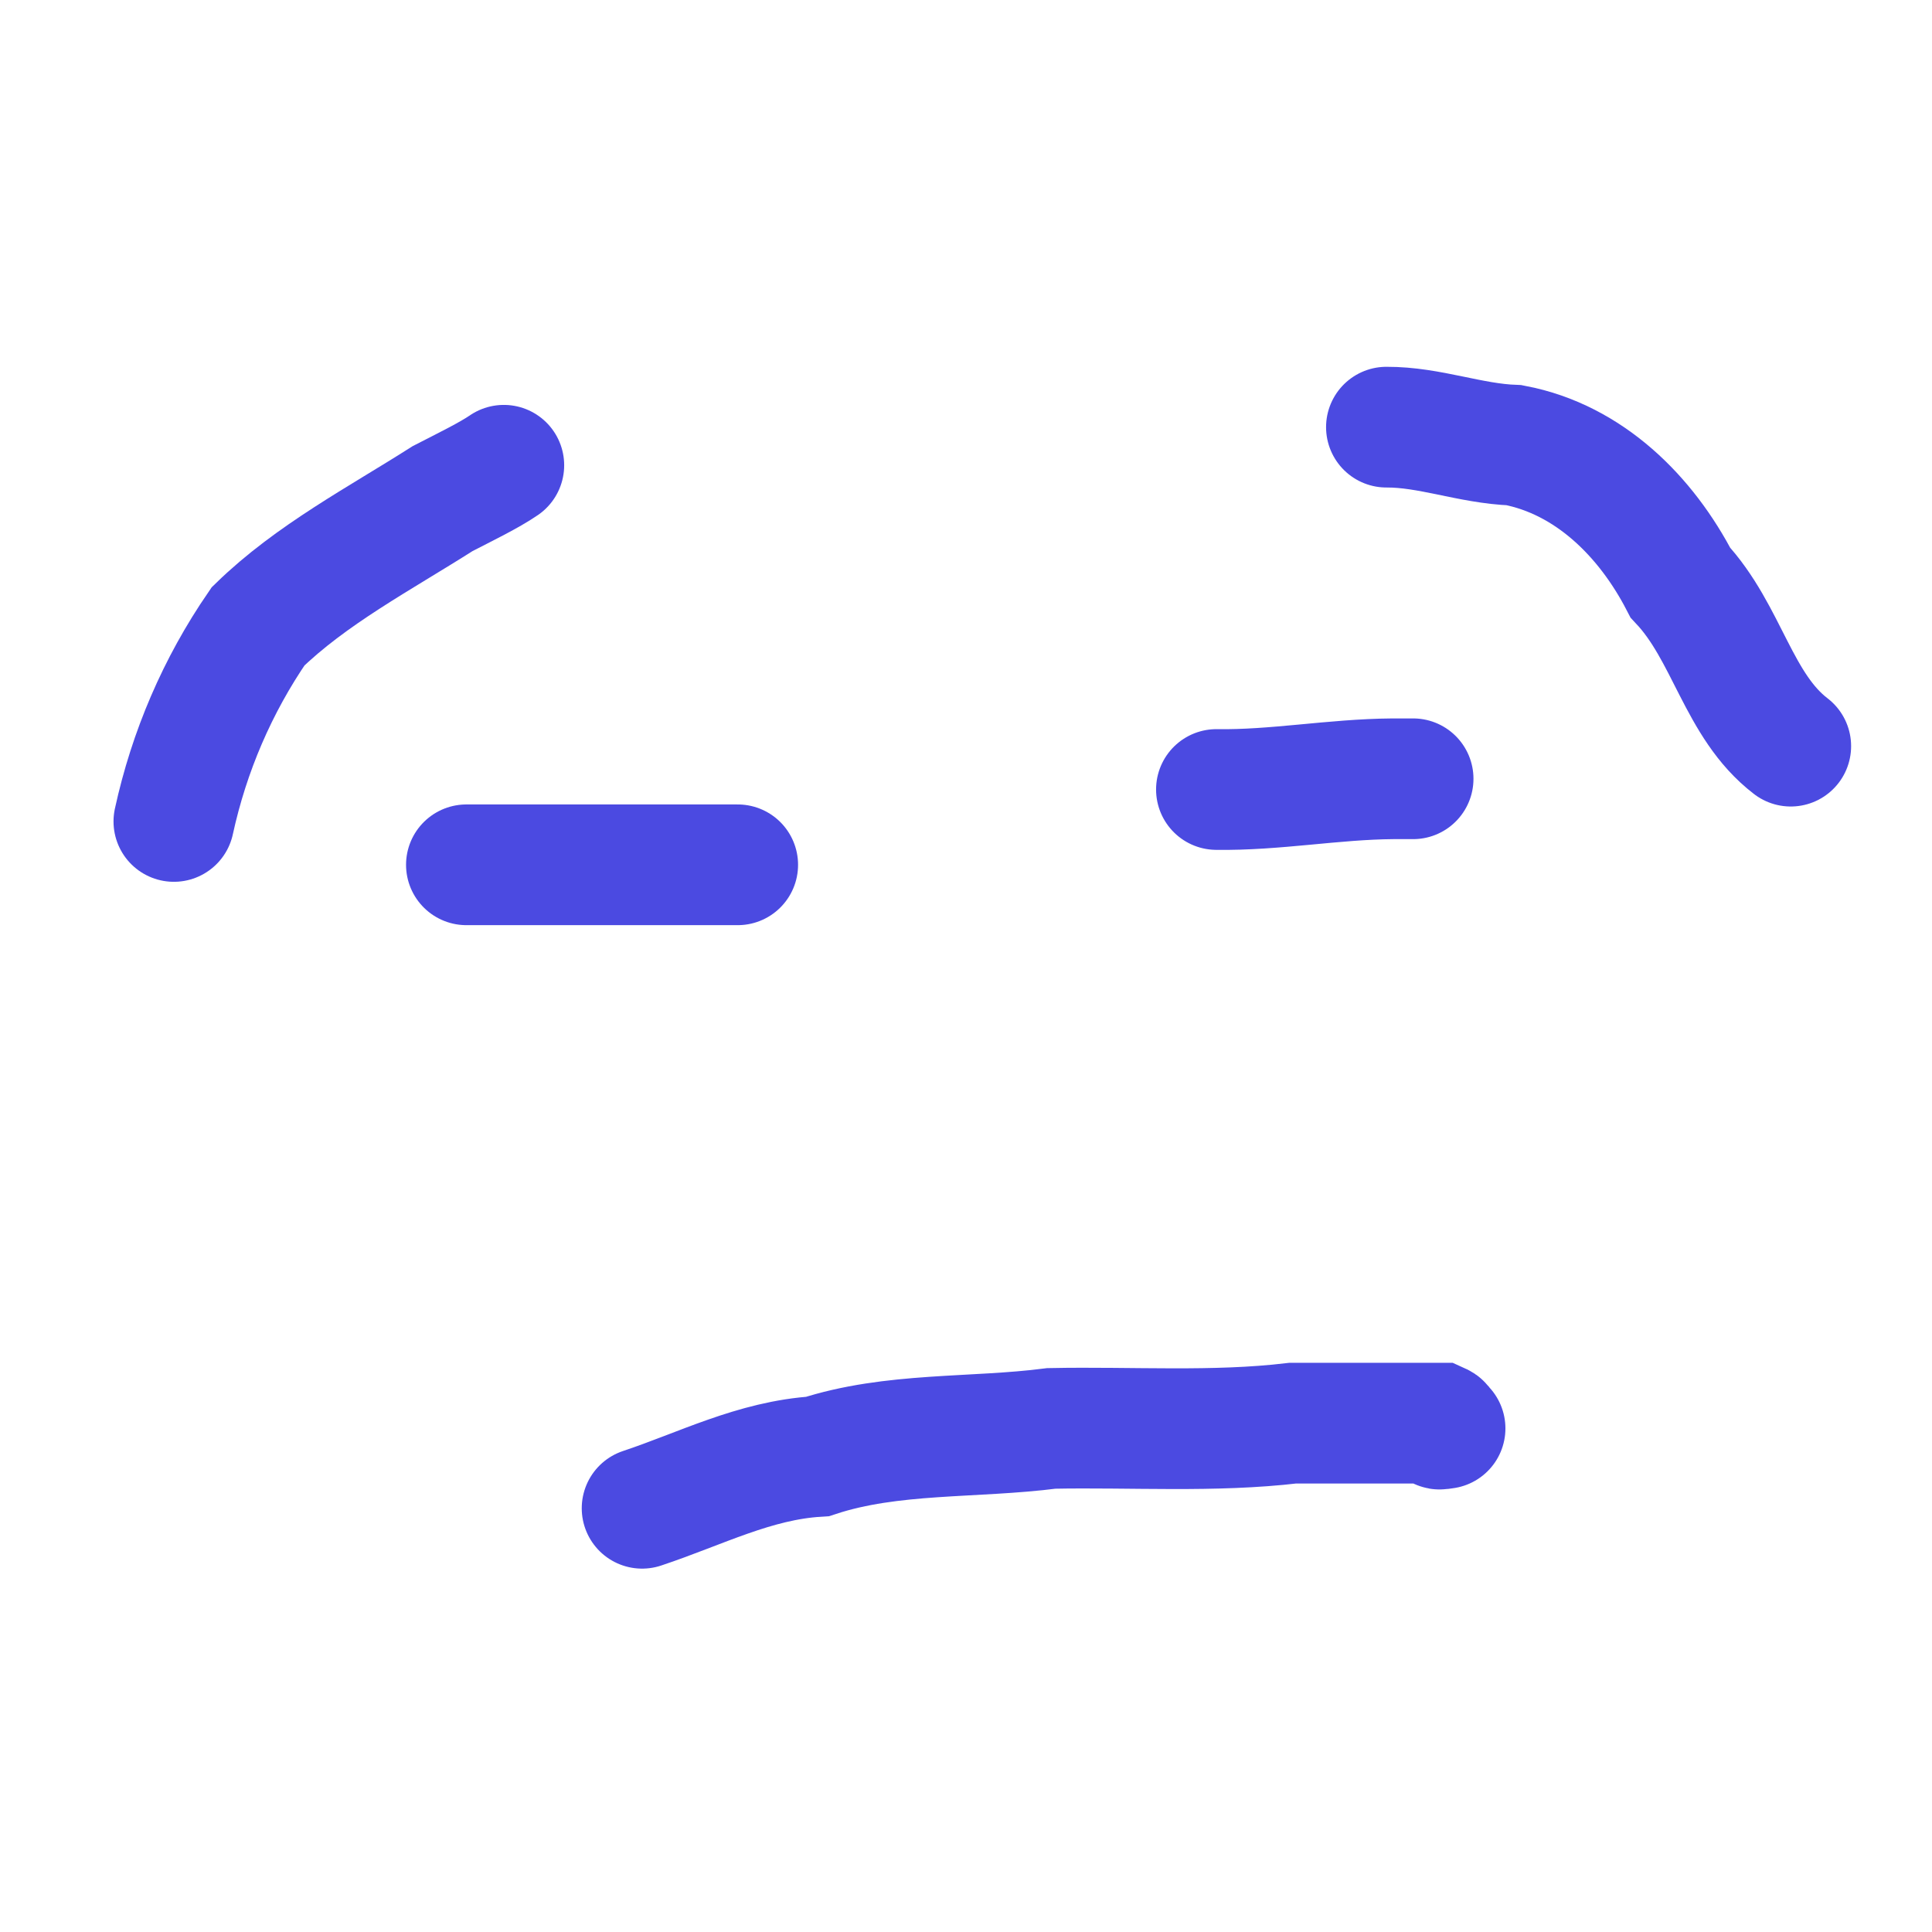
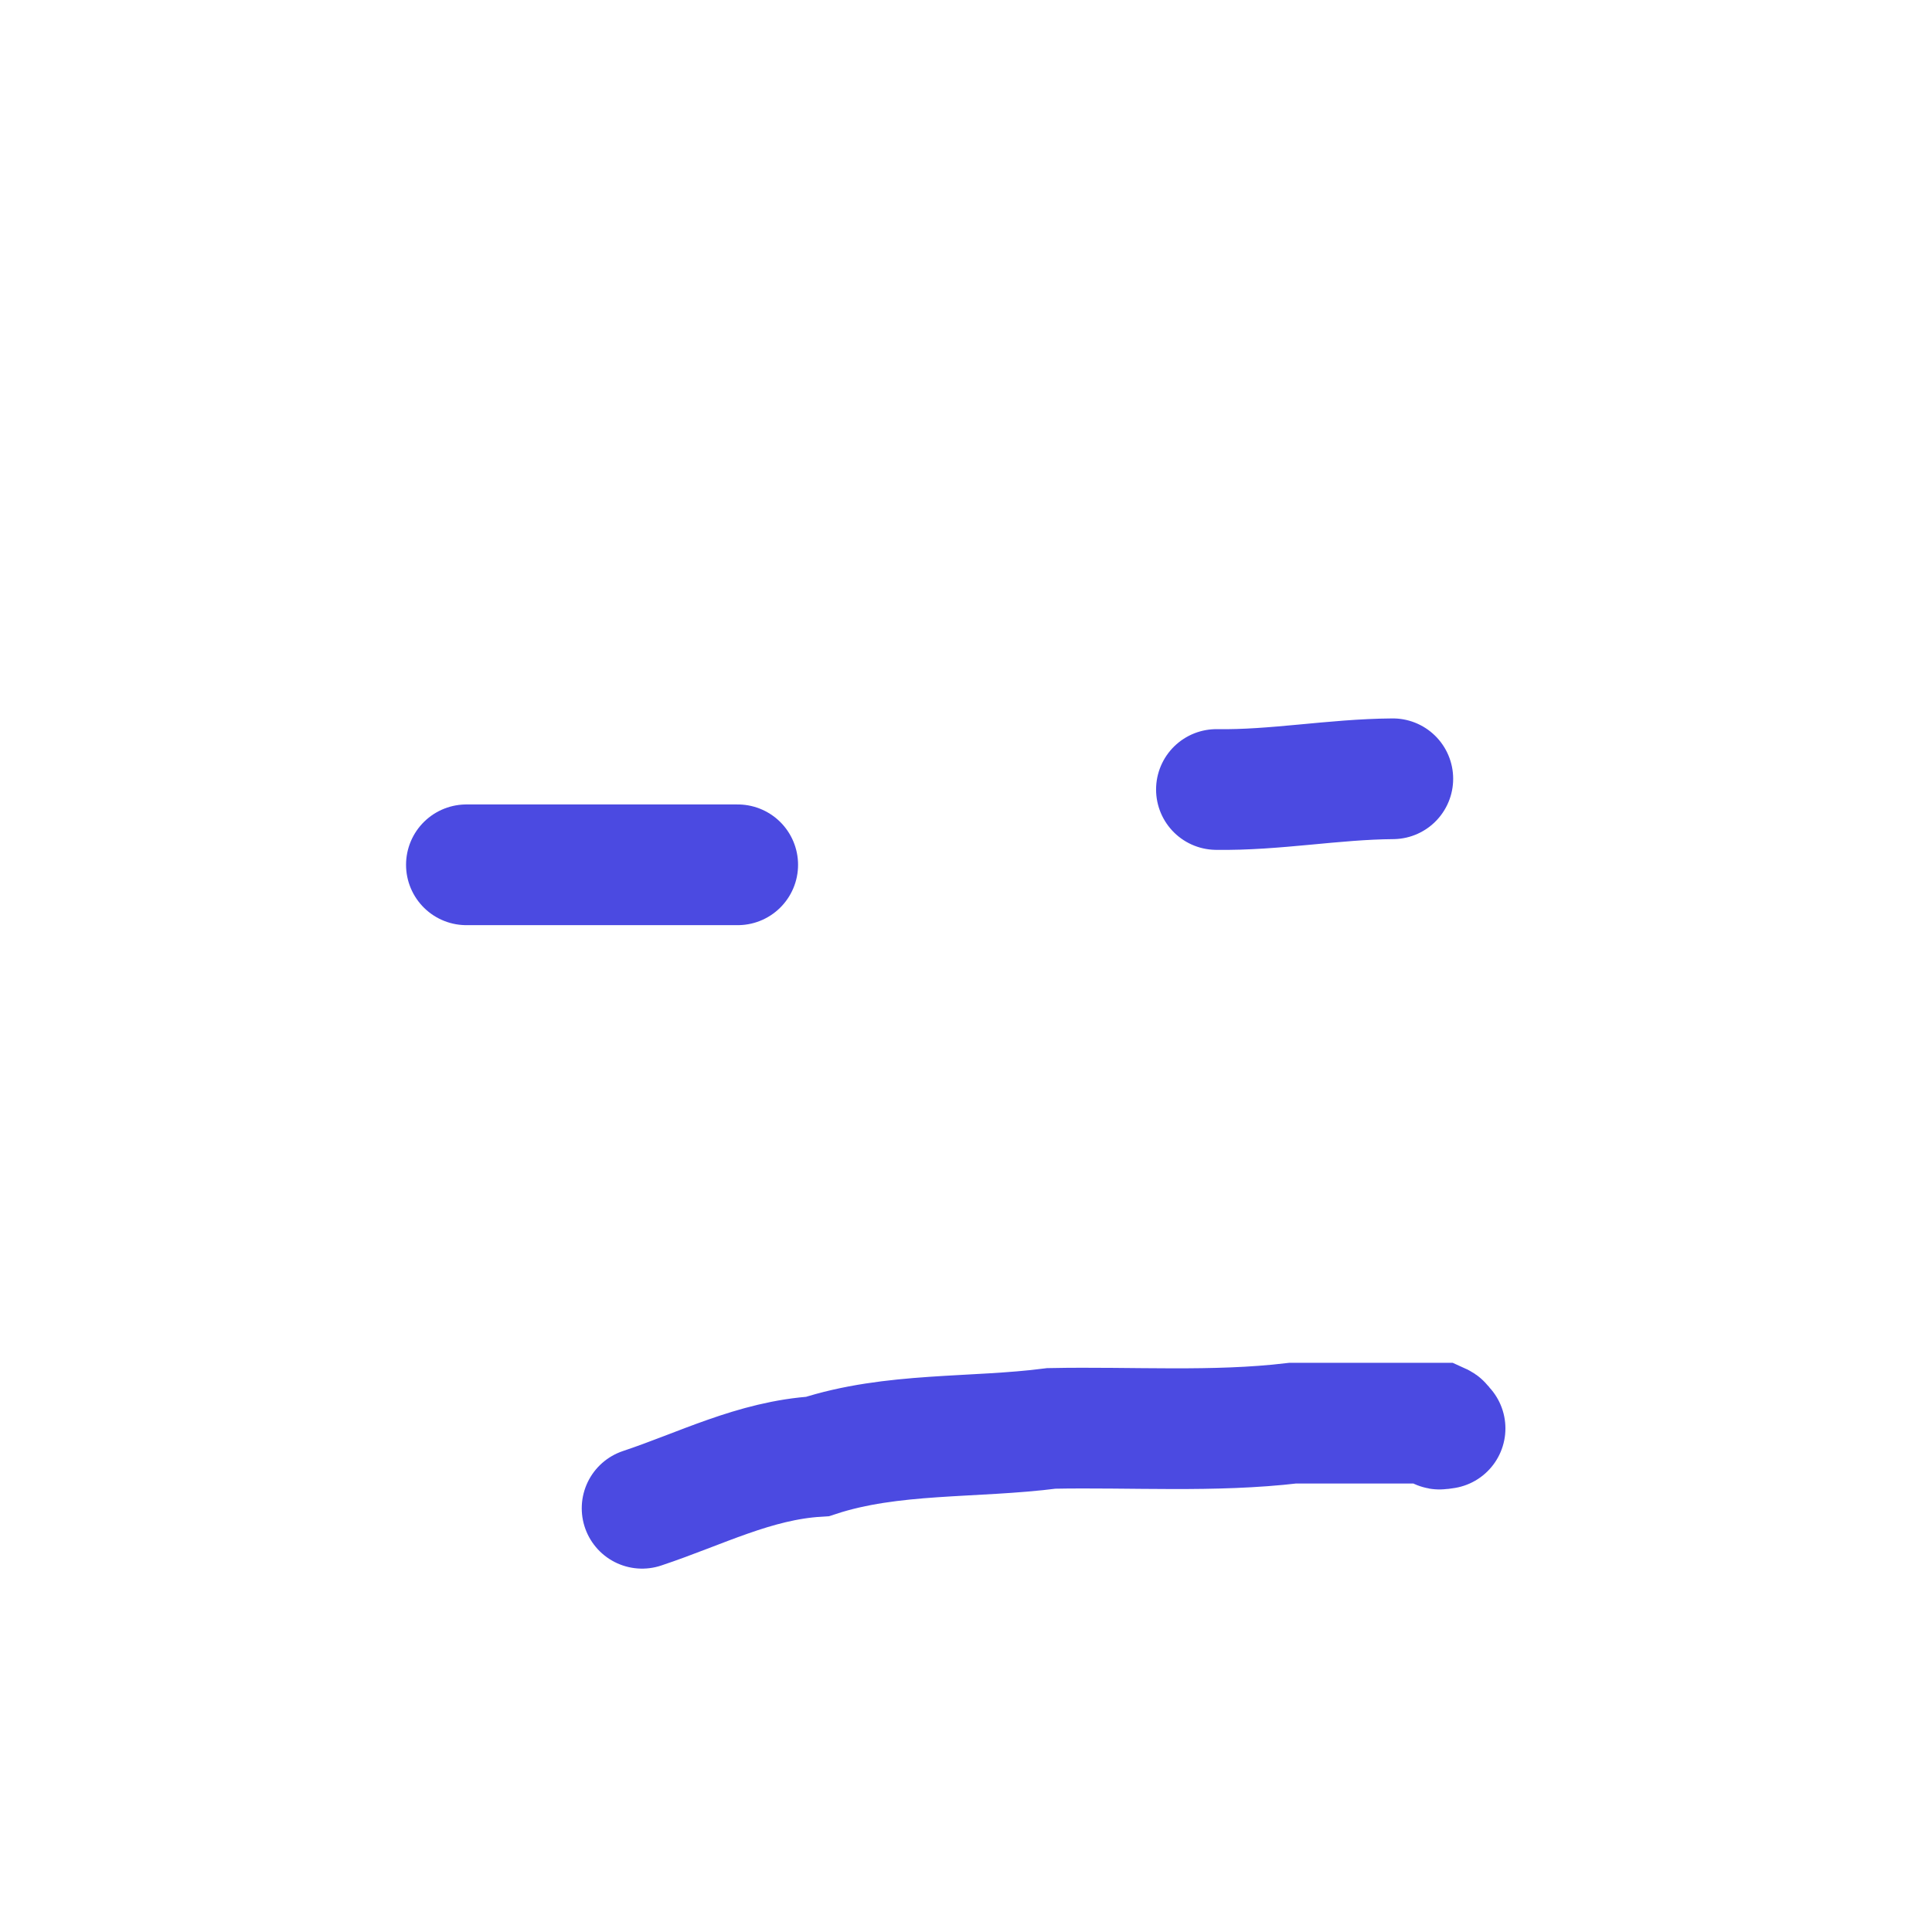
<svg xmlns="http://www.w3.org/2000/svg" width="32" height="32" version="1.1" viewBox="0 0 8.467 8.467">
  <g transform="translate(-38.778 -113.77)" fill="none" stroke="#4b4ae1" stroke-linecap="round" stroke-width=".529">
    <path d="m40.822 117.56h1.189" />
-     <path d="m44.109 117.23c0.258 4e-3 0.512-0.045 0.773-0.047h0.089" />
+     <path d="m44.109 117.23c0.258 4e-3 0.512-0.045 0.773-0.047" />
    <path d="m41.592 120.38c0.256-0.085 0.493-0.21 0.769-0.227 0.327-0.107 0.683-0.079 1.025-0.123 0.353-7e-3 0.711 0.018 1.058-0.023h0.644c0.038 0.017-0.04 0.033 0.023 0.023" />
-     <path d="m39.54 117.37c0.067-0.307 0.191-0.596 0.369-0.855 0.233-0.227 0.534-0.385 0.809-0.56 0.099-0.051 0.204-0.102 0.268-0.146" />
-     <path d="m46.626 117.04c-0.231-0.177-0.277-0.496-0.484-0.717-0.15-0.29-0.399-0.539-0.728-0.602-0.193-7e-3 -0.371-0.08-0.56-0.079" />
  </g>
</svg>